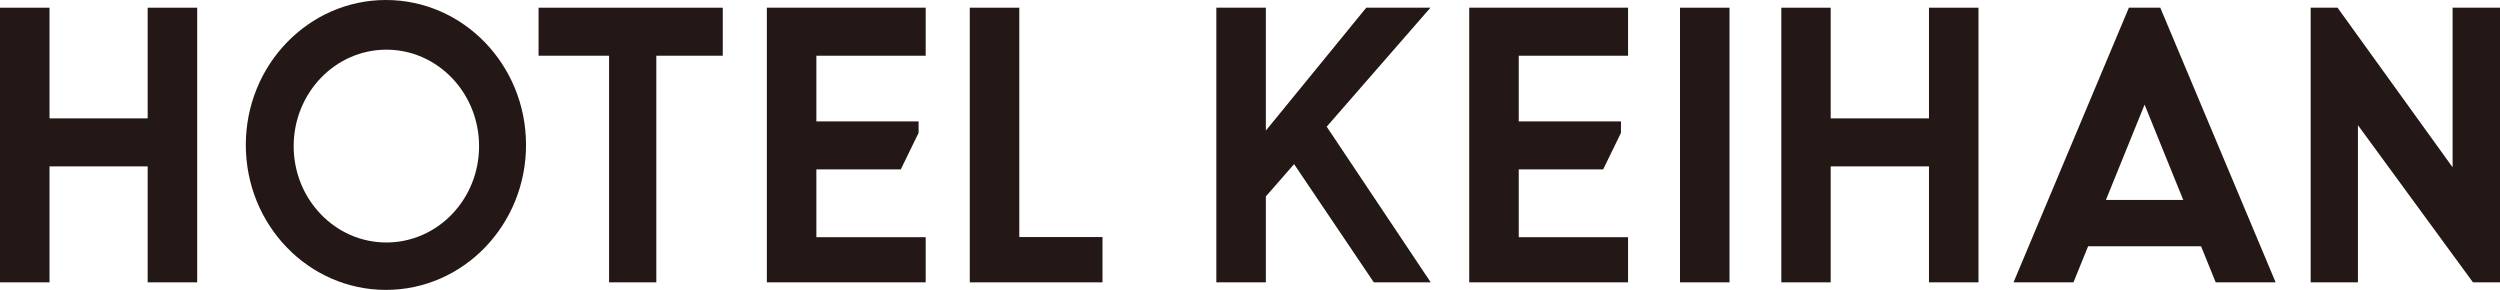
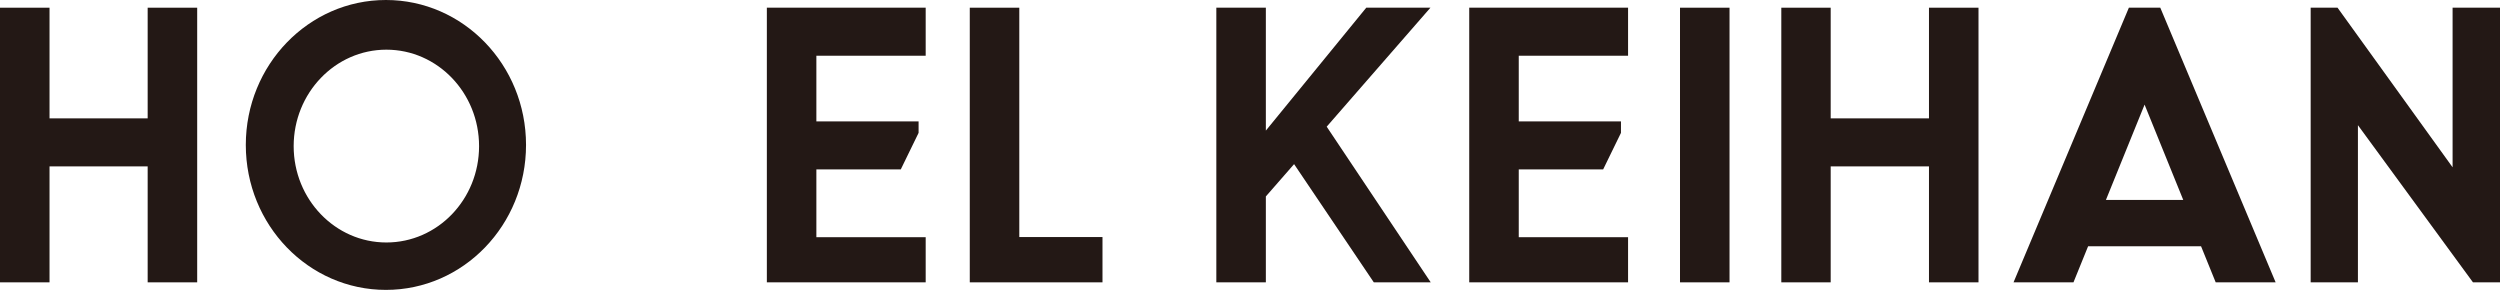
<svg xmlns="http://www.w3.org/2000/svg" id="_レイヤー_2" data-name="レイヤー 2" viewBox="0 0 165.58 19.21">
  <defs>
    <style>
      .cls-1 {
        fill: #231815;
      }
    </style>
  </defs>
  <g id="_レイヤー_1-2" data-name="レイヤー 1">
    <g>
      <polygon class="cls-1" points="9.78 .51 9.78 7.84 3.28 7.84 3.28 .51 0 .51 0 18.7 3.28 18.7 3.28 11.02 9.78 11.02 9.78 18.7 13.06 18.7 13.06 .51 9.78 .51" />
      <path class="cls-1" d="M25.56,0c-5.12,0-9.28,4.3-9.28,9.6s4.15,9.6,9.28,9.6,9.28-4.3,9.28-9.6S30.69,0,25.56,0ZM25.59,16.06c-3.39,0-6.14-2.86-6.14-6.38s2.75-6.39,6.14-6.39,6.14,2.86,6.14,6.39-2.75,6.38-6.14,6.38Z" />
-       <polygon class="cls-1" points="47.87 .51 35.67 .51 35.67 3.69 40.34 3.69 40.34 18.7 43.47 18.7 43.47 3.69 47.87 3.69 47.87 .51" />
      <polygon class="cls-1" points="67.51 15.7 67.51 .51 64.23 .51 64.23 18.7 73.02 18.7 73.02 15.7 67.51 15.7" />
      <g>
        <rect class="cls-1" x="111.27" y=".51" width="3.28" height="18.19" />
        <polygon class="cls-1" points="90.99 18.7 94.76 18.7 87.87 8.39 94.74 .51 90.49 .51 83.84 8.65 83.84 .51 80.56 .51 80.56 18.7 83.84 18.7 83.84 13.01 85.71 10.87 90.99 18.7" />
        <polygon class="cls-1" points="162.44 11.08 162.44 .51 165.58 .51 165.58 18.7 163.79 18.7 156.17 8.29 156.17 18.7 153.04 18.7 153.04 .51 154.82 .51 162.44 11.08" />
        <polygon class="cls-1" points="127.76 .51 127.76 7.84 121.25 7.84 121.25 .51 117.98 .51 117.98 18.7 121.25 18.7 121.25 11.02 127.76 11.02 127.76 18.7 131.04 18.7 131.04 .51 127.76 .51" />
        <polygon class="cls-1" points="107.83 3.69 107.83 .51 97.31 .51 97.31 18.7 107.83 18.7 107.83 15.71 100.59 15.71 100.59 11.22 106.18 11.22 107.36 8.8 107.36 8.04 100.59 8.04 100.59 3.69 107.83 3.69" />
        <path class="cls-1" d="M143.08.51h-2.08l-7.64,18.19h3.97l.97-2.39h7.48l.97,2.39h3.97l-7.64-18.19ZM142.04,13.24h-2.56l2.56-6.31,2.56,6.31h-2.56Z" />
      </g>
      <polygon class="cls-1" points="61.31 3.69 61.31 .51 50.79 .51 50.79 18.7 61.31 18.7 61.31 15.71 54.07 15.71 54.07 11.22 59.66 11.22 60.84 8.8 60.84 8.04 54.07 8.04 54.07 3.69 61.31 3.69" />
    </g>
  </g>
</svg>